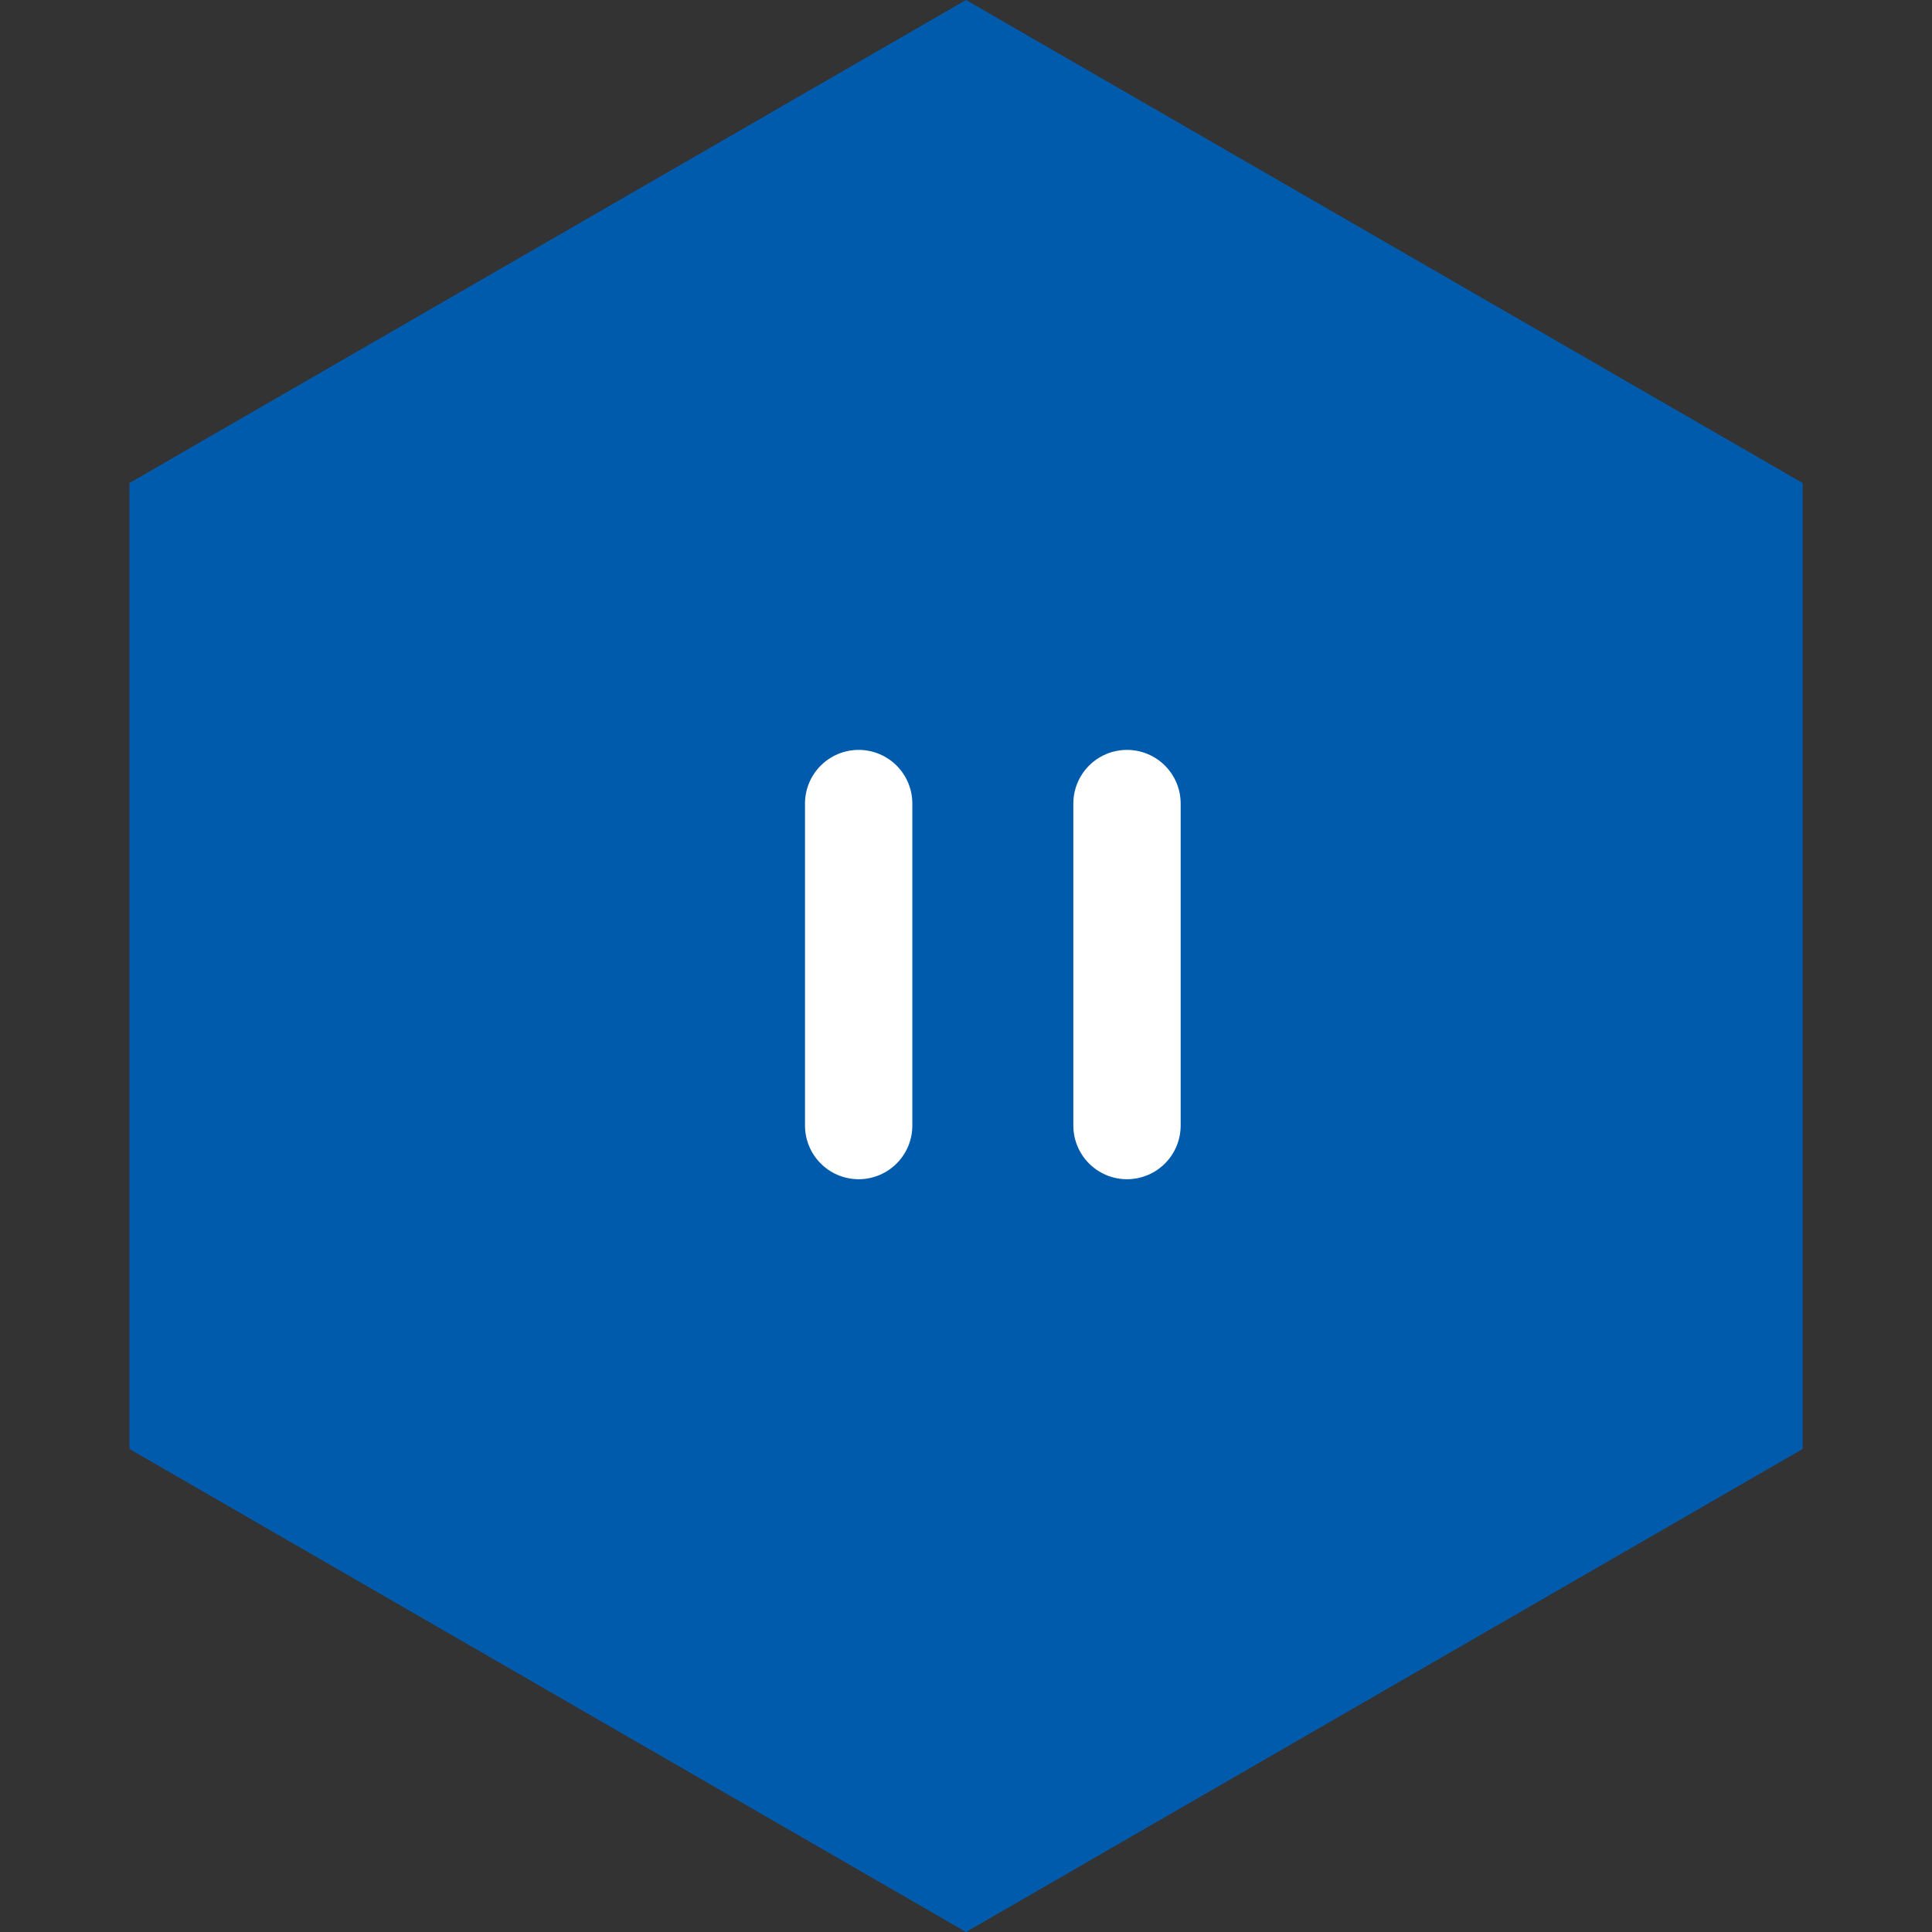
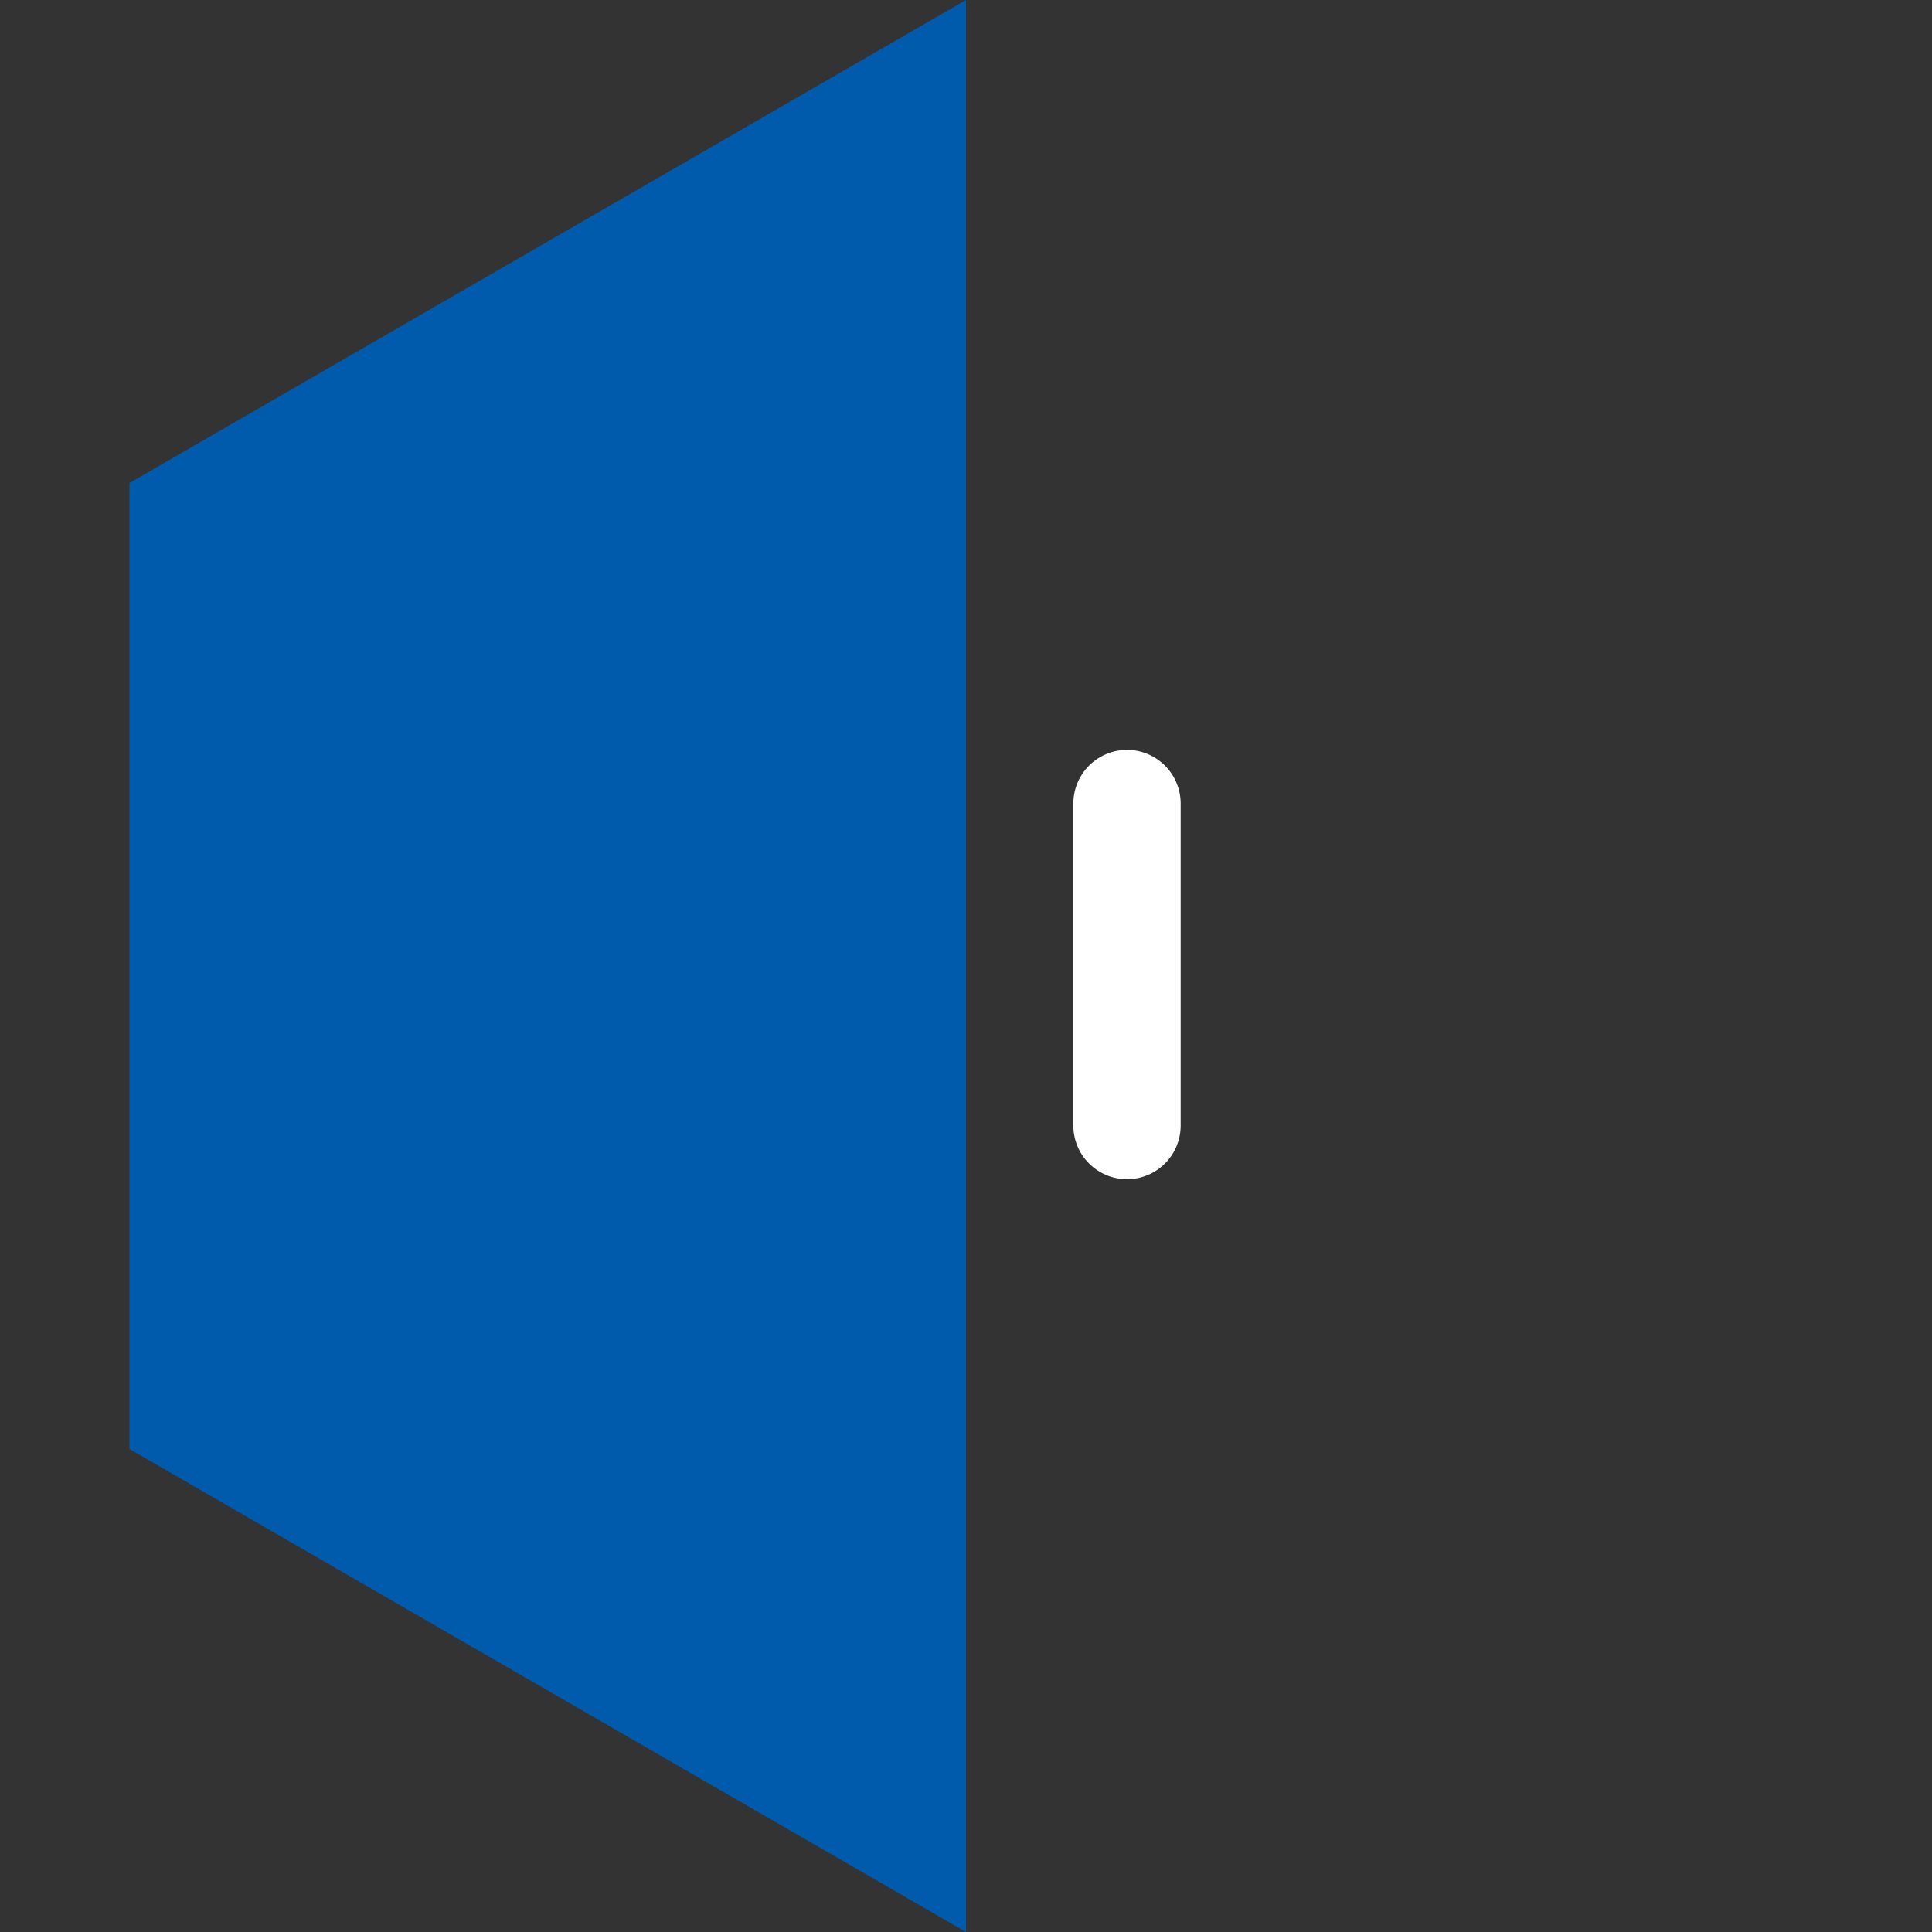
<svg xmlns="http://www.w3.org/2000/svg" width="36" height="36" viewBox="0 0 36 36" fill="none">
  <rect x="0" y="0" width="36" height="36" fill="#333333" stroke="none" />
-   <path d="M18 0L33.589 9V27L18 36L2.412 27V9L18 0Z" fill="#005BAC" />
+   <path d="M18 0V27L18 36L2.412 27V9L18 0Z" fill="#005BAC" />
  <path d="M21 14.973V20.973" stroke="white" stroke-width="2" stroke-linecap="round" />
-   <path d="M16 14.973V20.973" stroke="white" stroke-width="2" stroke-linecap="round" />
</svg>